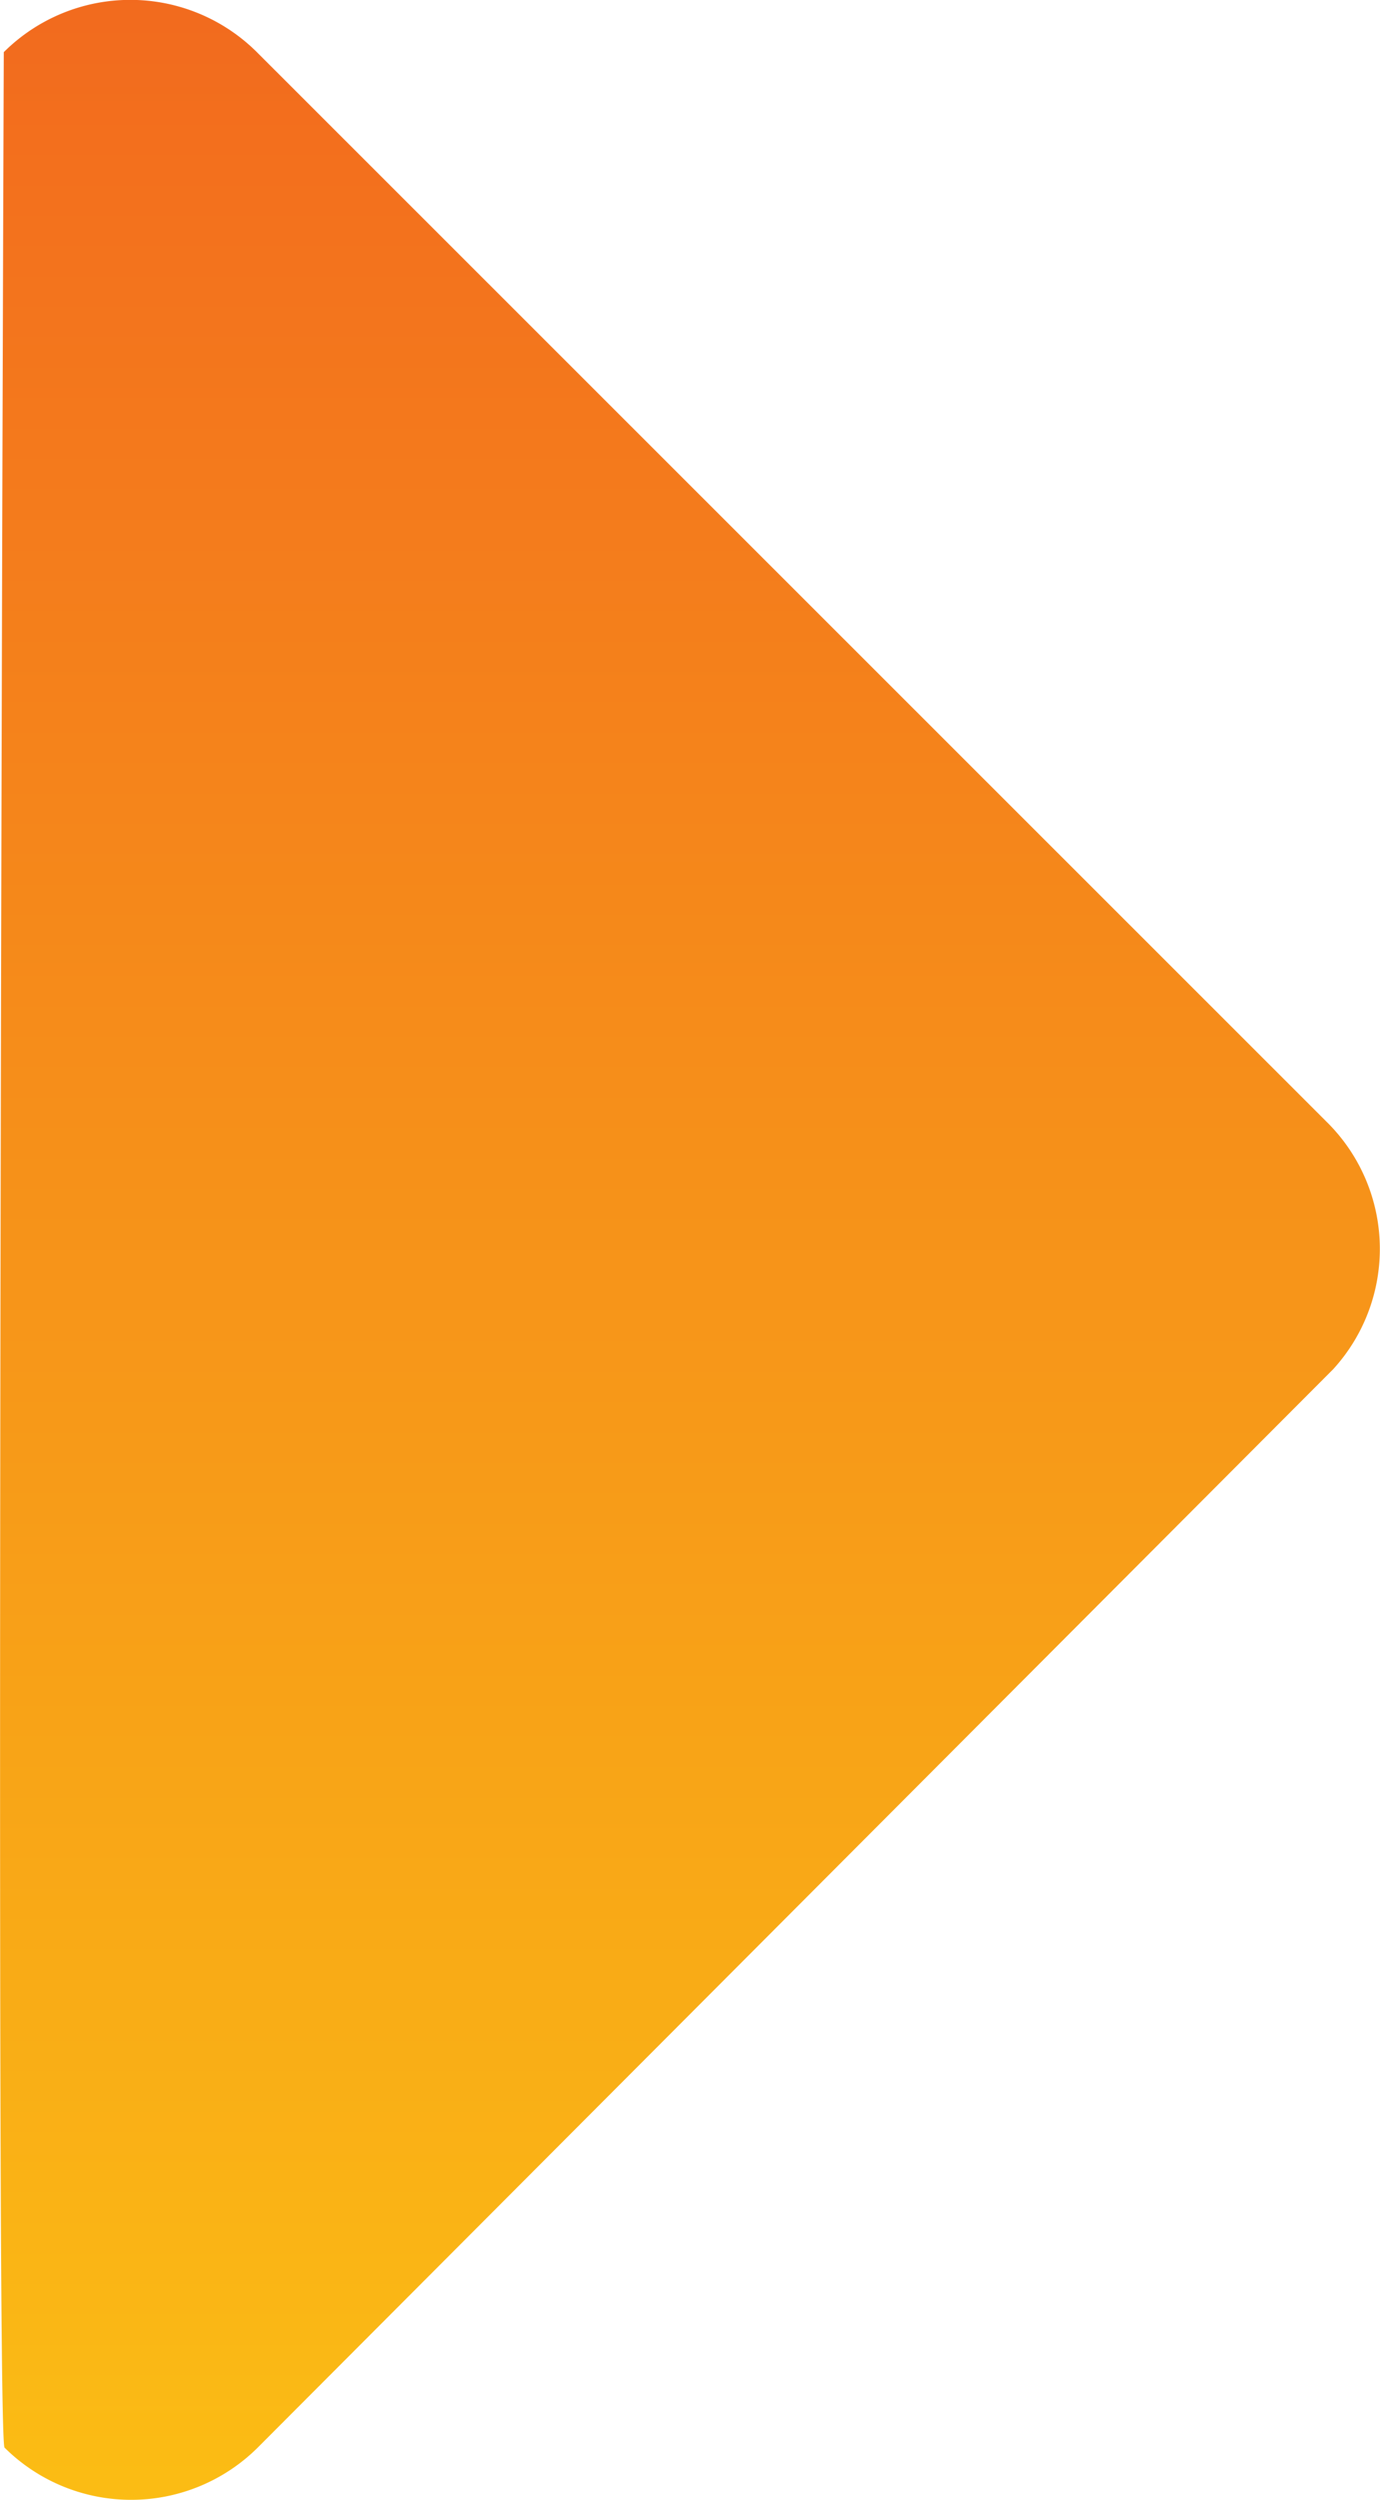
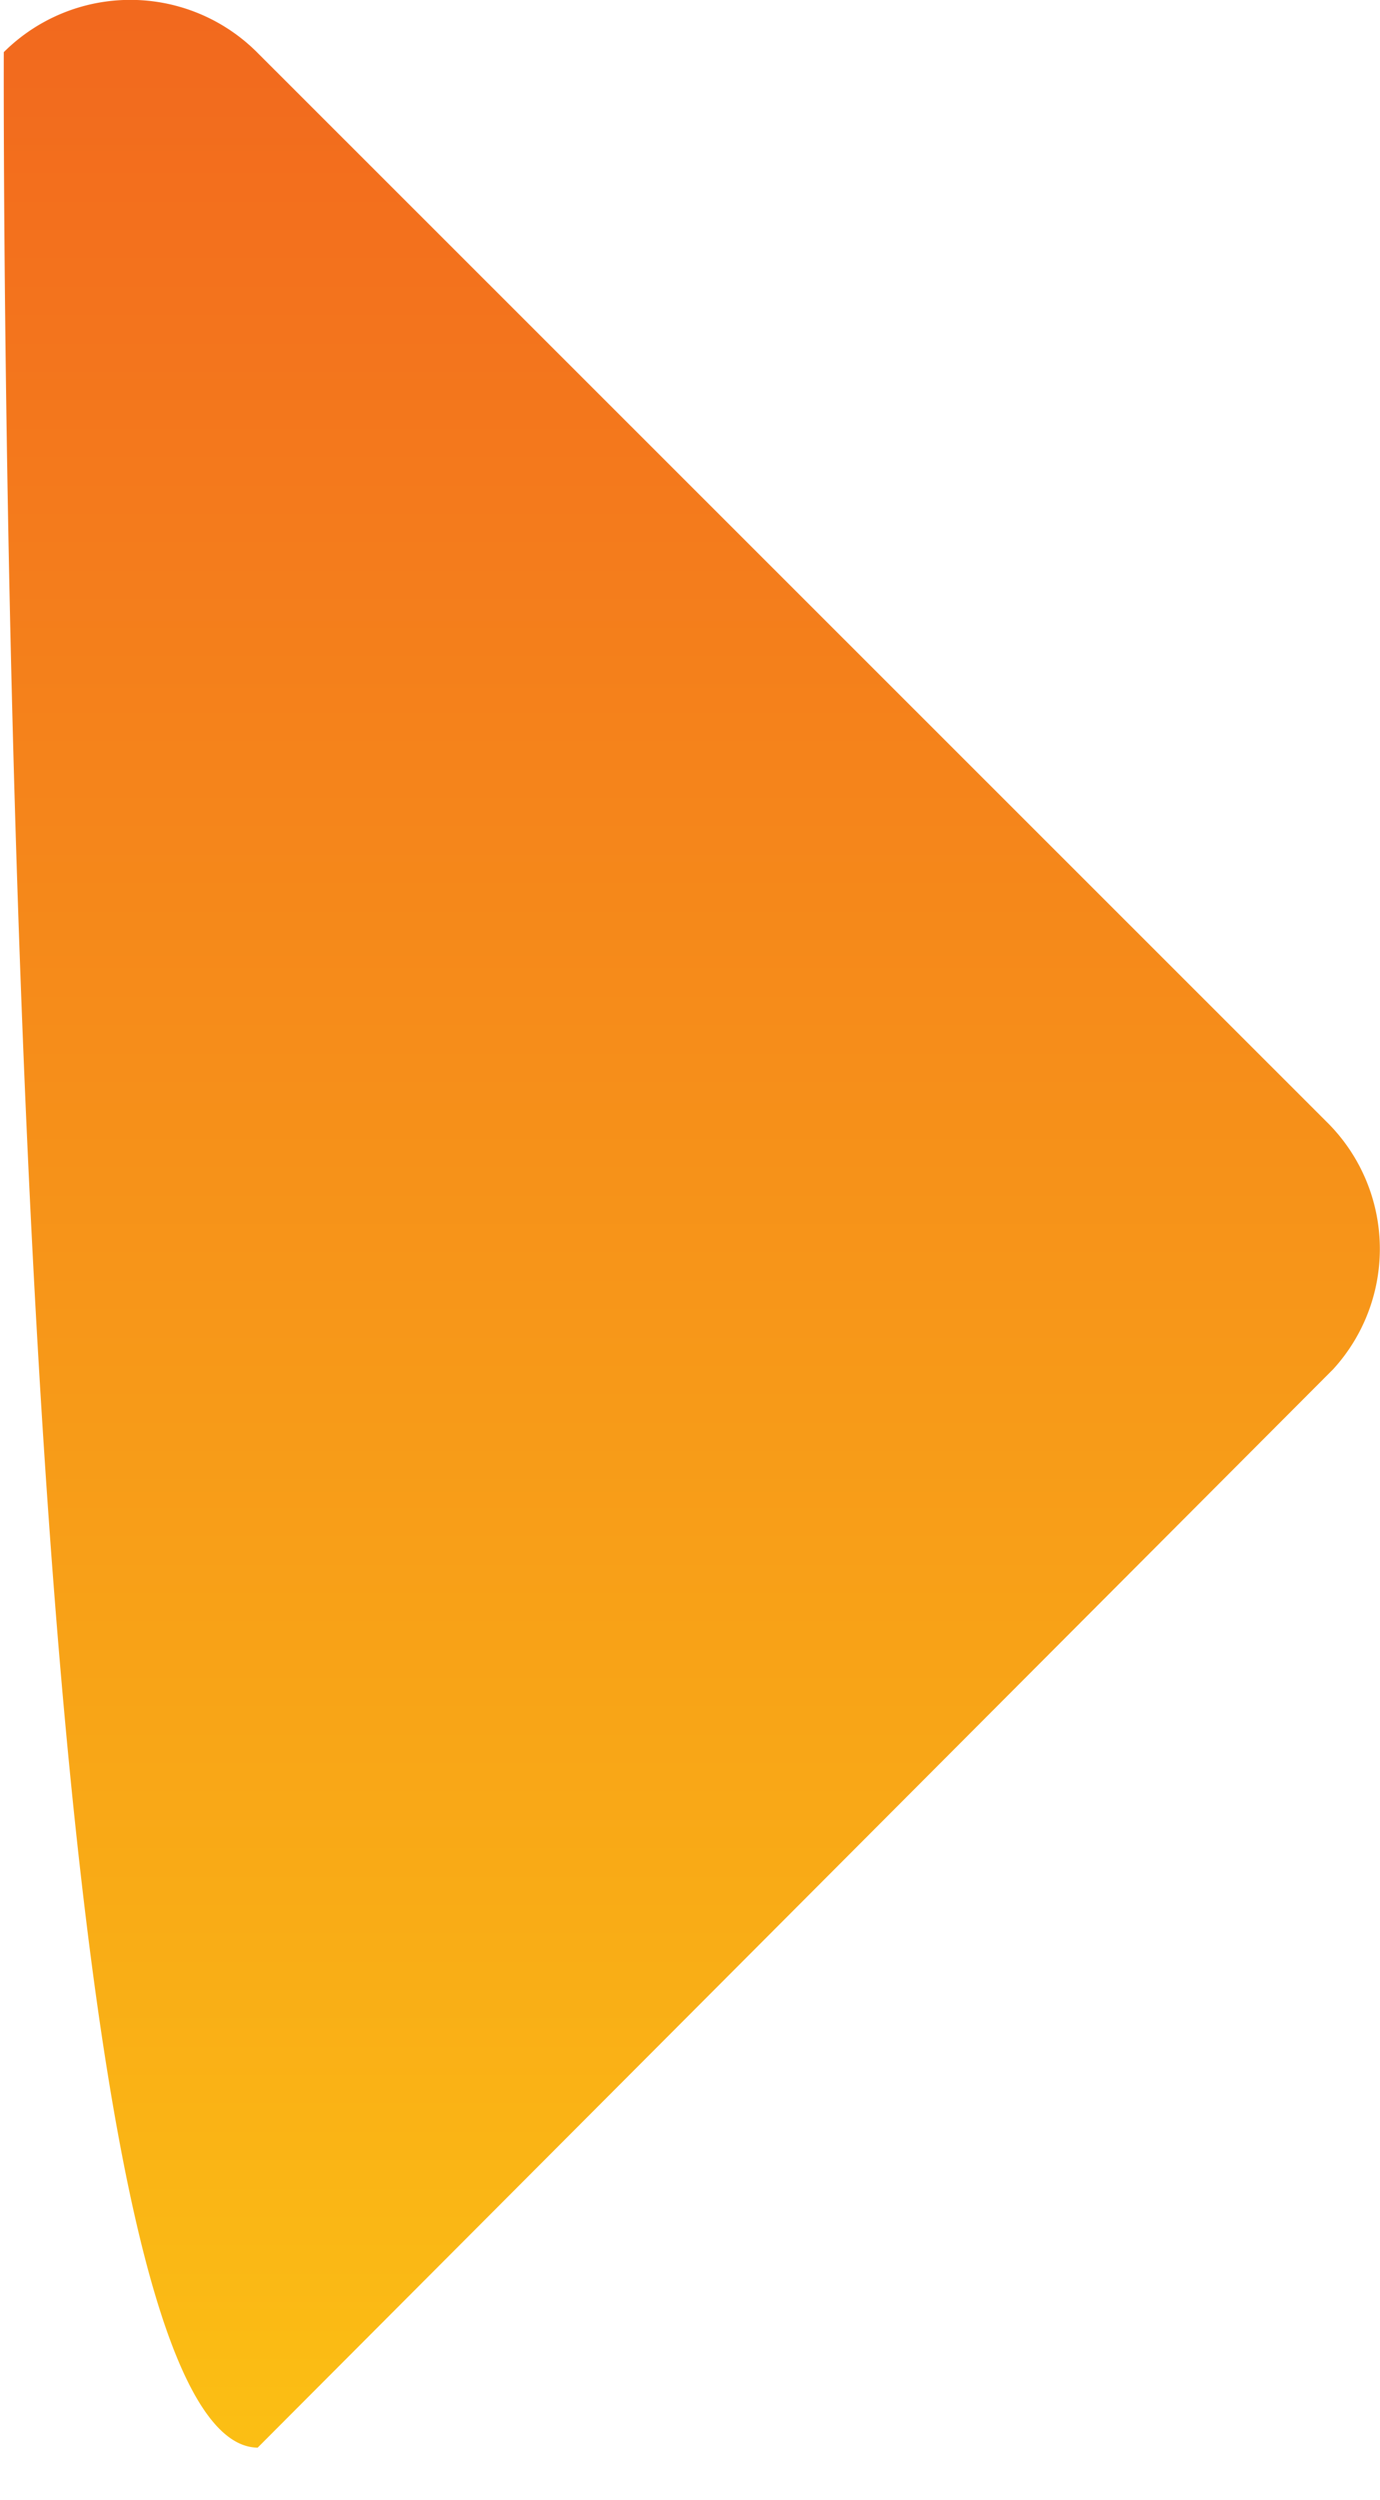
<svg xmlns="http://www.w3.org/2000/svg" width="17.45" height="31.6" viewBox="0 0 17.45 31.6">
  <defs>
    <linearGradient id="linear-gradient" x1="0.5" x2="0.5" y2="1" gradientUnits="objectBoundingBox">
      <stop offset="0" stop-color="#f2691e" />
      <stop offset="1" stop-color="#fbbe14" />
    </linearGradient>
  </defs>
-   <path id="Icon_ionic-ios-arrow-back" data-name="Icon ionic-ios-arrow-back" d="M12,6.853a2.268,2.268,0,0,1,3.2,0L28.744,20.39A2.254,2.254,0,0,1,28.81,23.5l-13.6,13.631a2.271,2.271,0,0,1-3.2,0C11.888,37.08,12,6.742,12,6.853Z" transform="translate(-11.952 -6.194)" fill="url(#linear-gradient)" />
+   <path id="Icon_ionic-ios-arrow-back" data-name="Icon ionic-ios-arrow-back" d="M12,6.853a2.268,2.268,0,0,1,3.2,0L28.744,20.39A2.254,2.254,0,0,1,28.81,23.5l-13.6,13.631C11.888,37.08,12,6.742,12,6.853Z" transform="translate(-11.952 -6.194)" fill="url(#linear-gradient)" />
</svg>